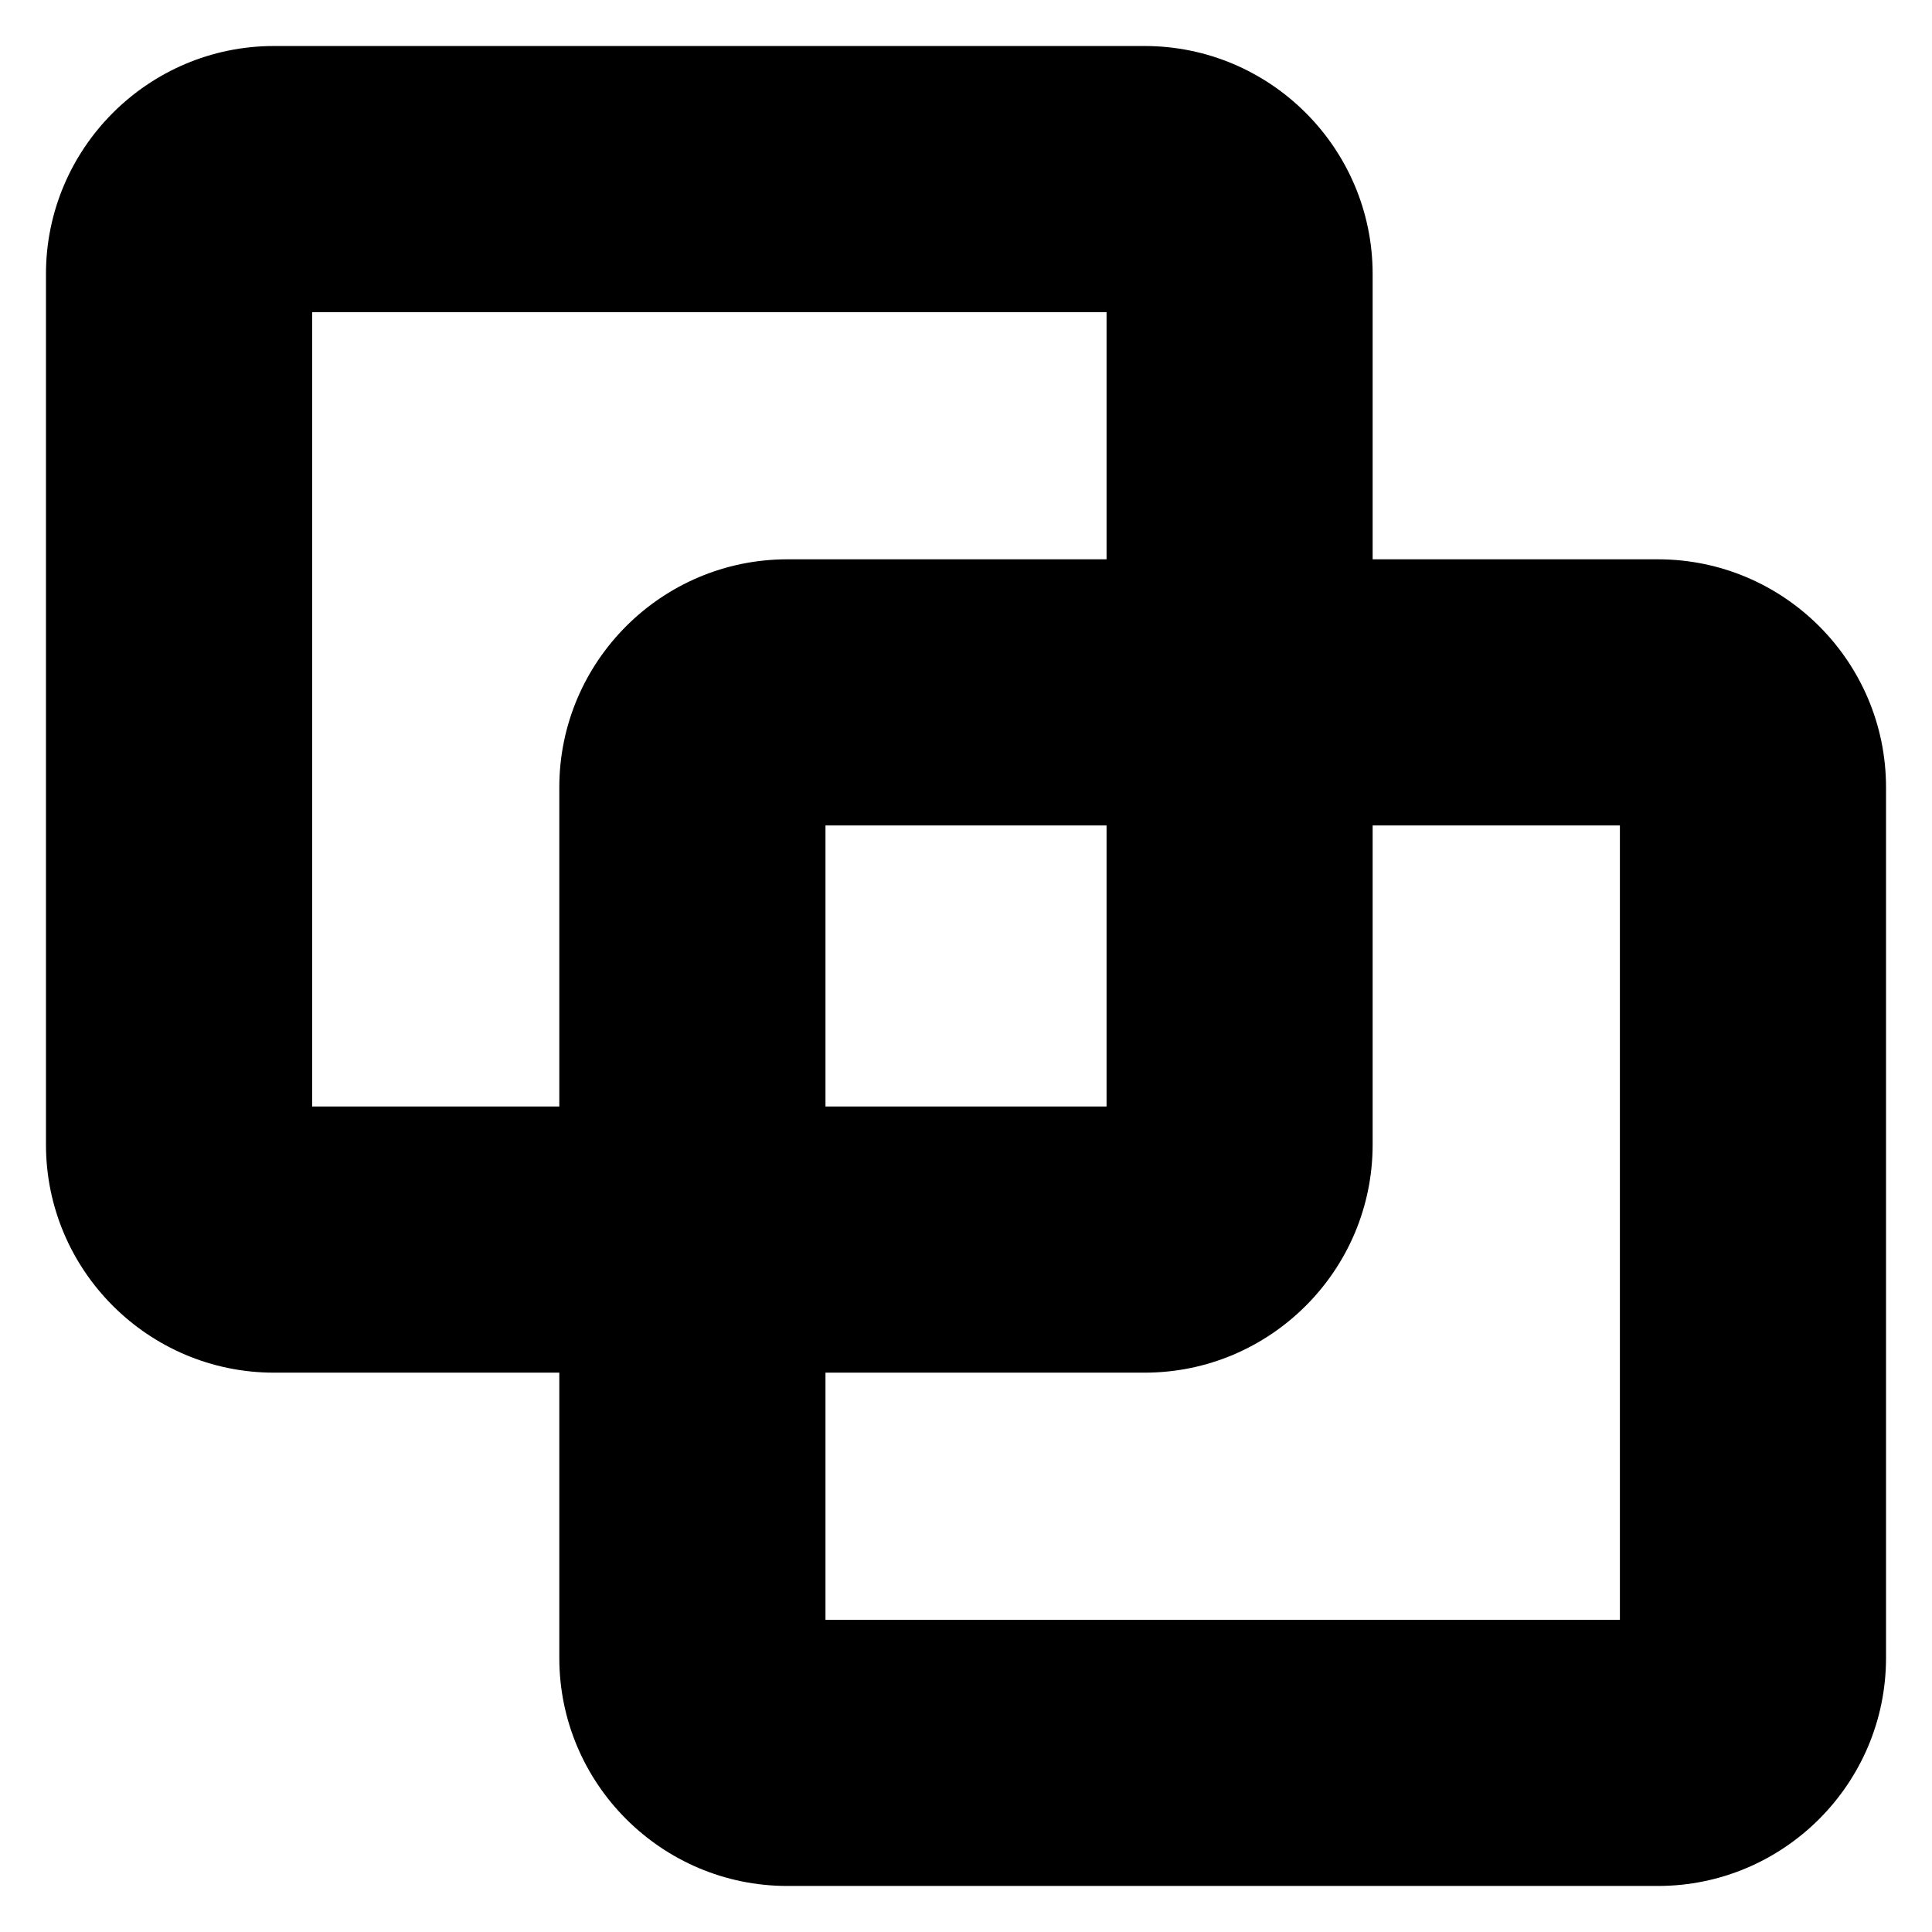
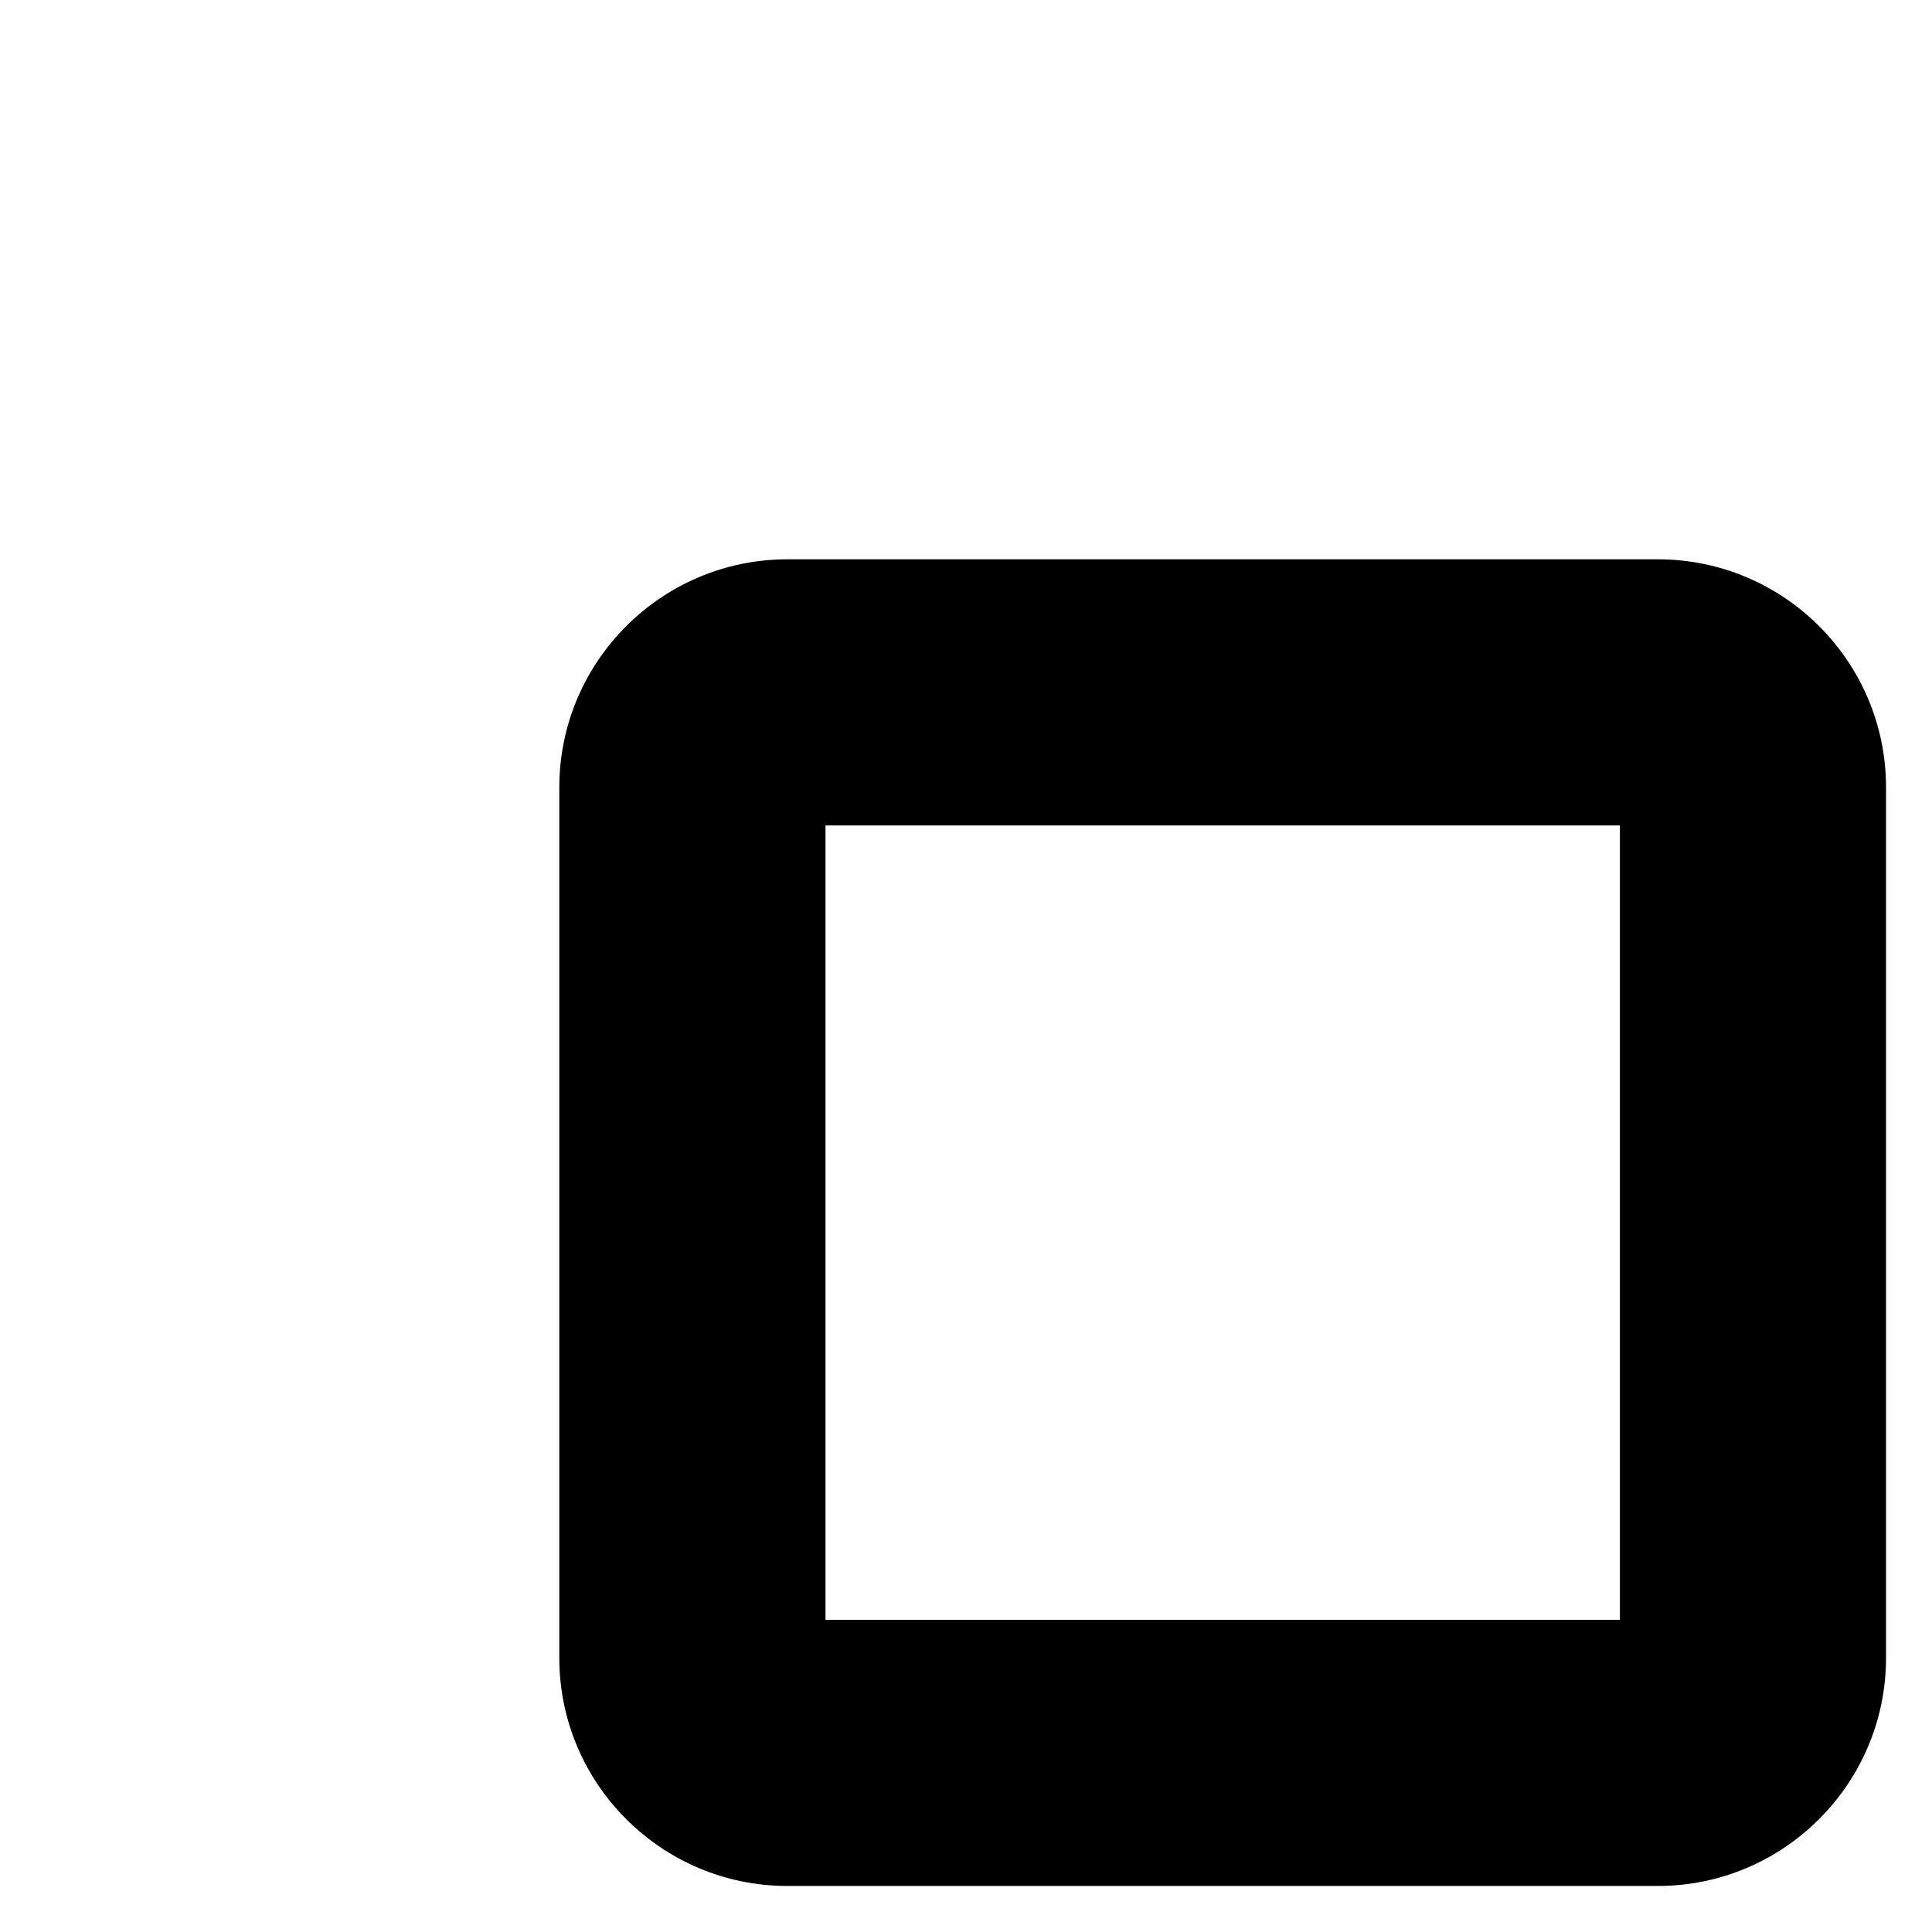
<svg xmlns="http://www.w3.org/2000/svg" fill="#000000" width="800px" height="800px" version="1.1" viewBox="144 144 512 512">
  <g>
-     <path d="m447.33 507.77h-230.71c-33.32 0-60.438-27.105-60.438-60.438v-230.7c0-33.32 27.113-60.438 60.438-60.438h230.7c33.332 0 60.445 27.113 60.445 60.438v230.7c0.004 33.332-27.109 60.438-60.441 60.438zm-220.61-70.535h210.53v-210.51h-210.53z" />
    <path d="m583.36 643.8h-230.7c-33.32 0-60.438-27.105-60.438-60.438v-230.7c0-33.32 27.113-60.438 60.438-60.438h230.7c33.344 0 60.457 27.105 60.457 60.438v230.7c-0.008 33.332-27.125 60.438-60.465 60.438zm-220.6-70.531h210.53v-210.51h-210.53z" />
  </g>
</svg>